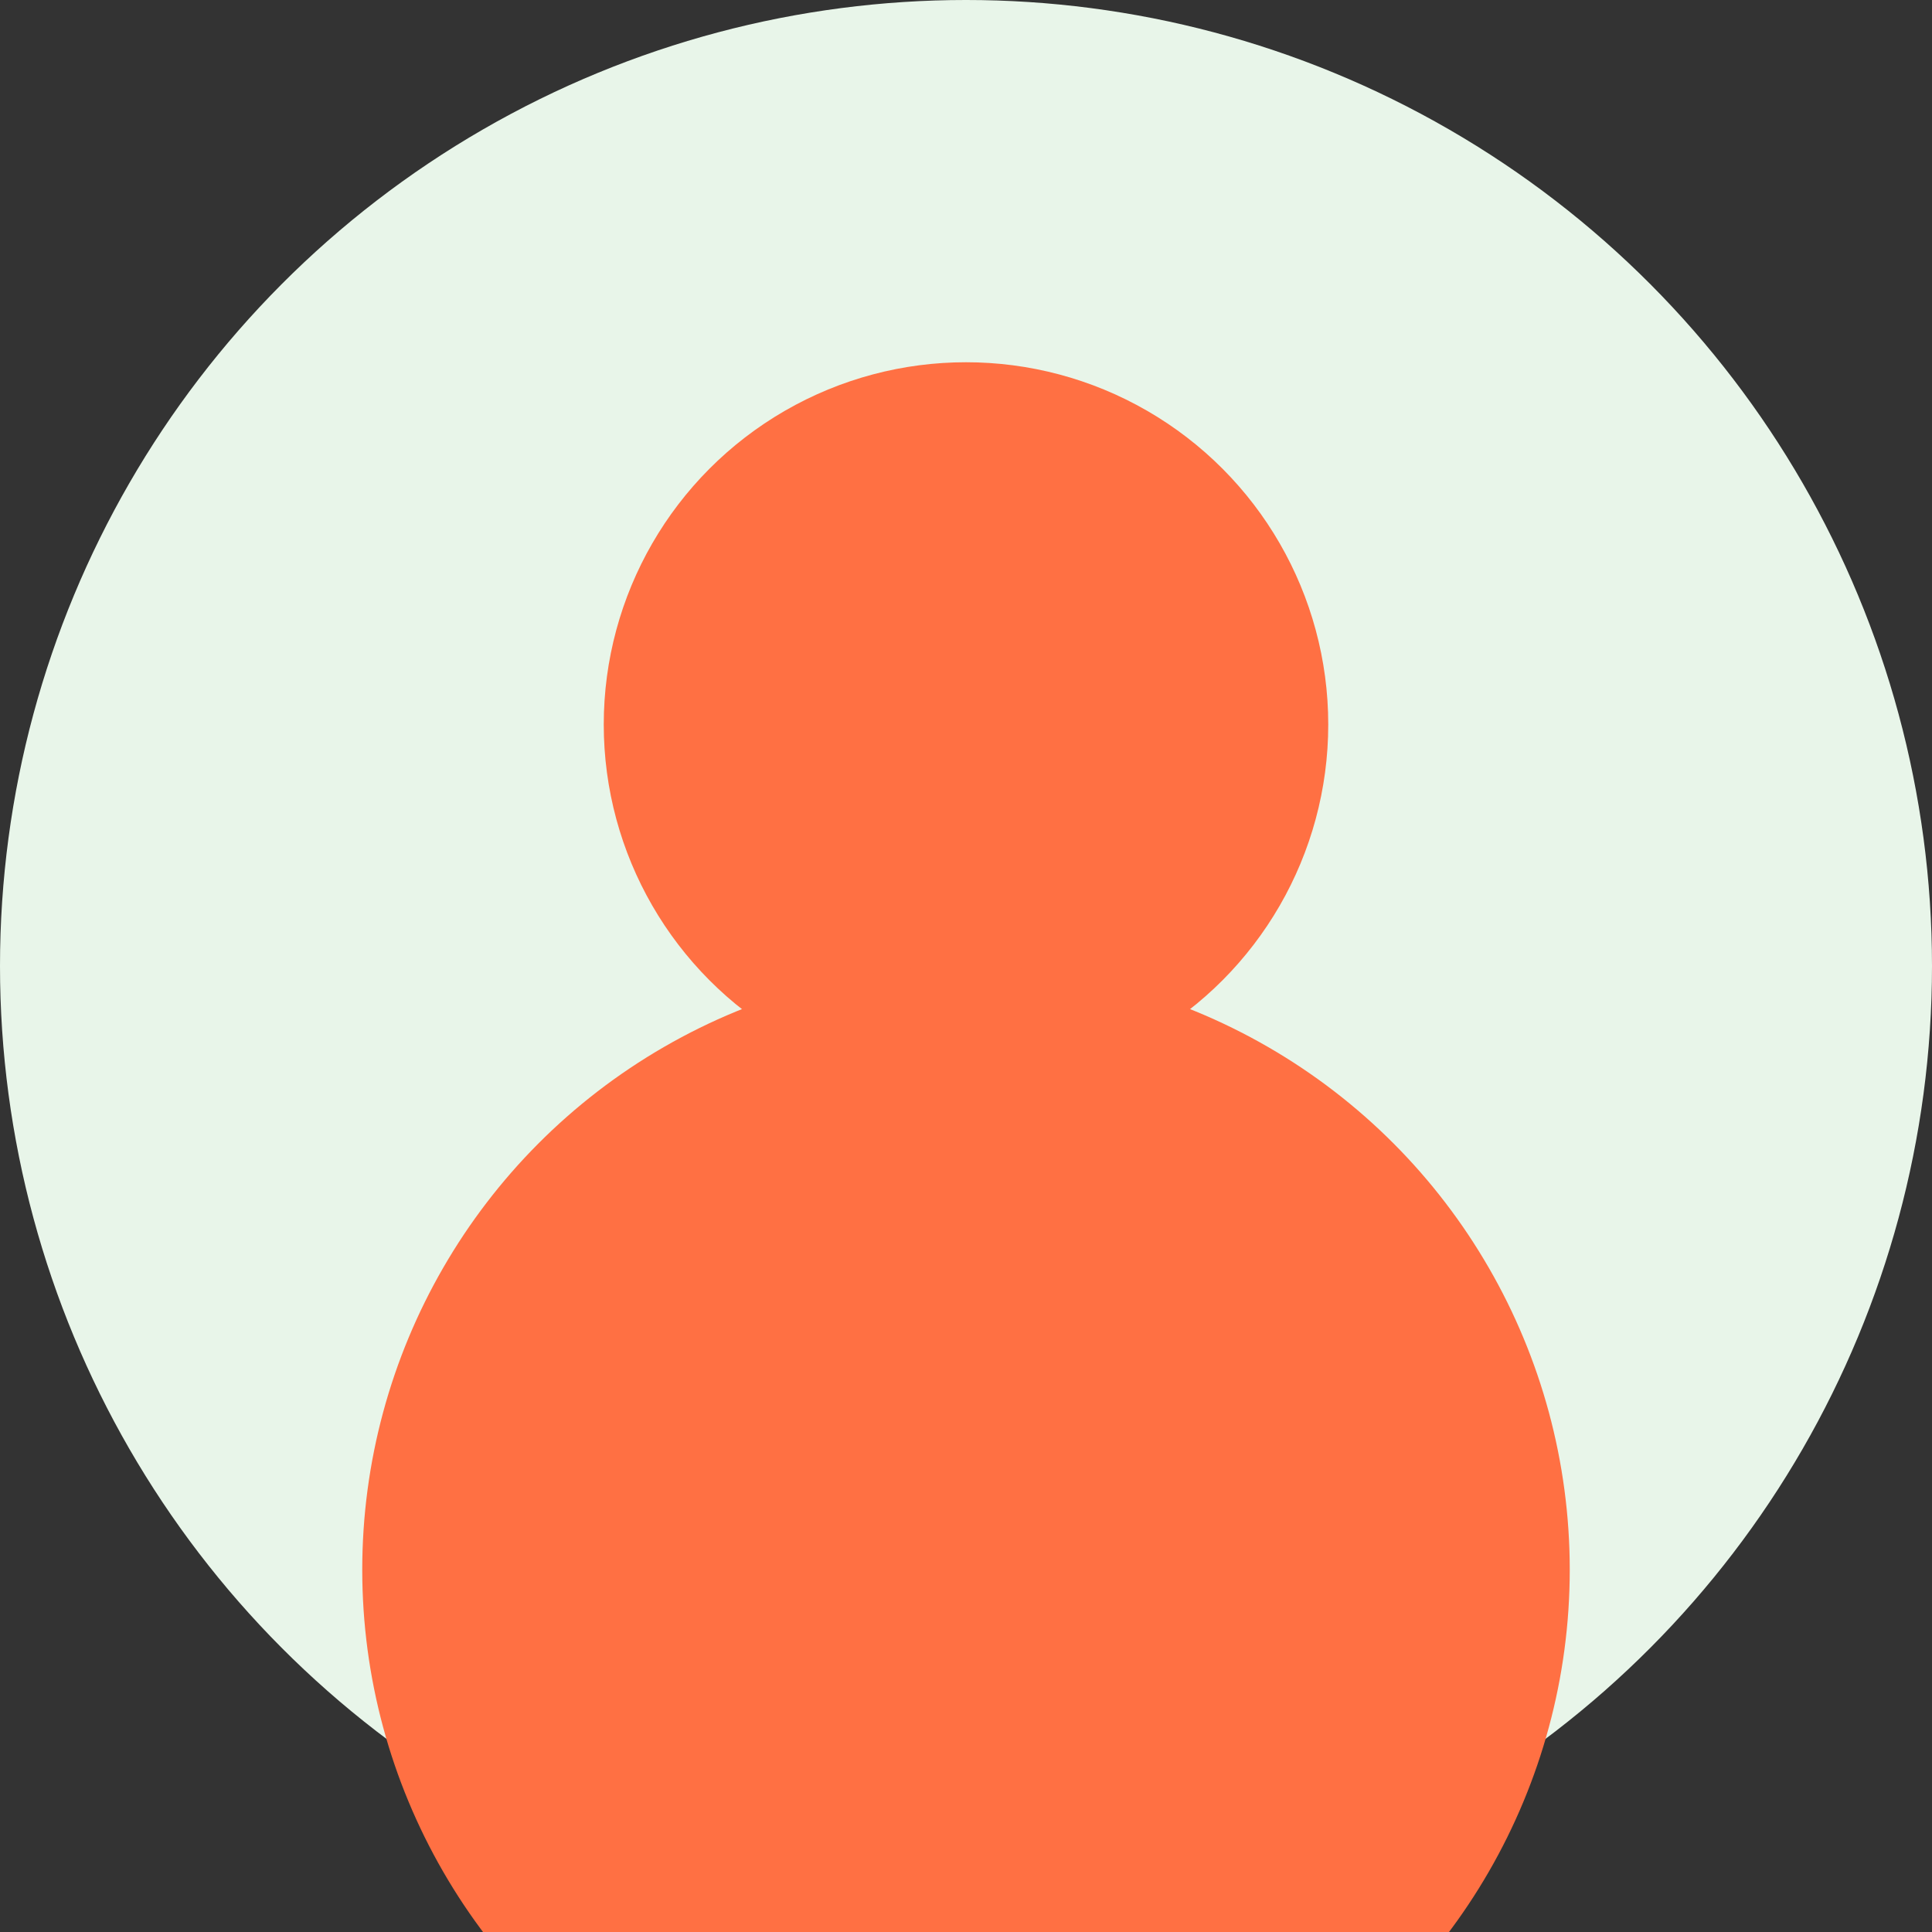
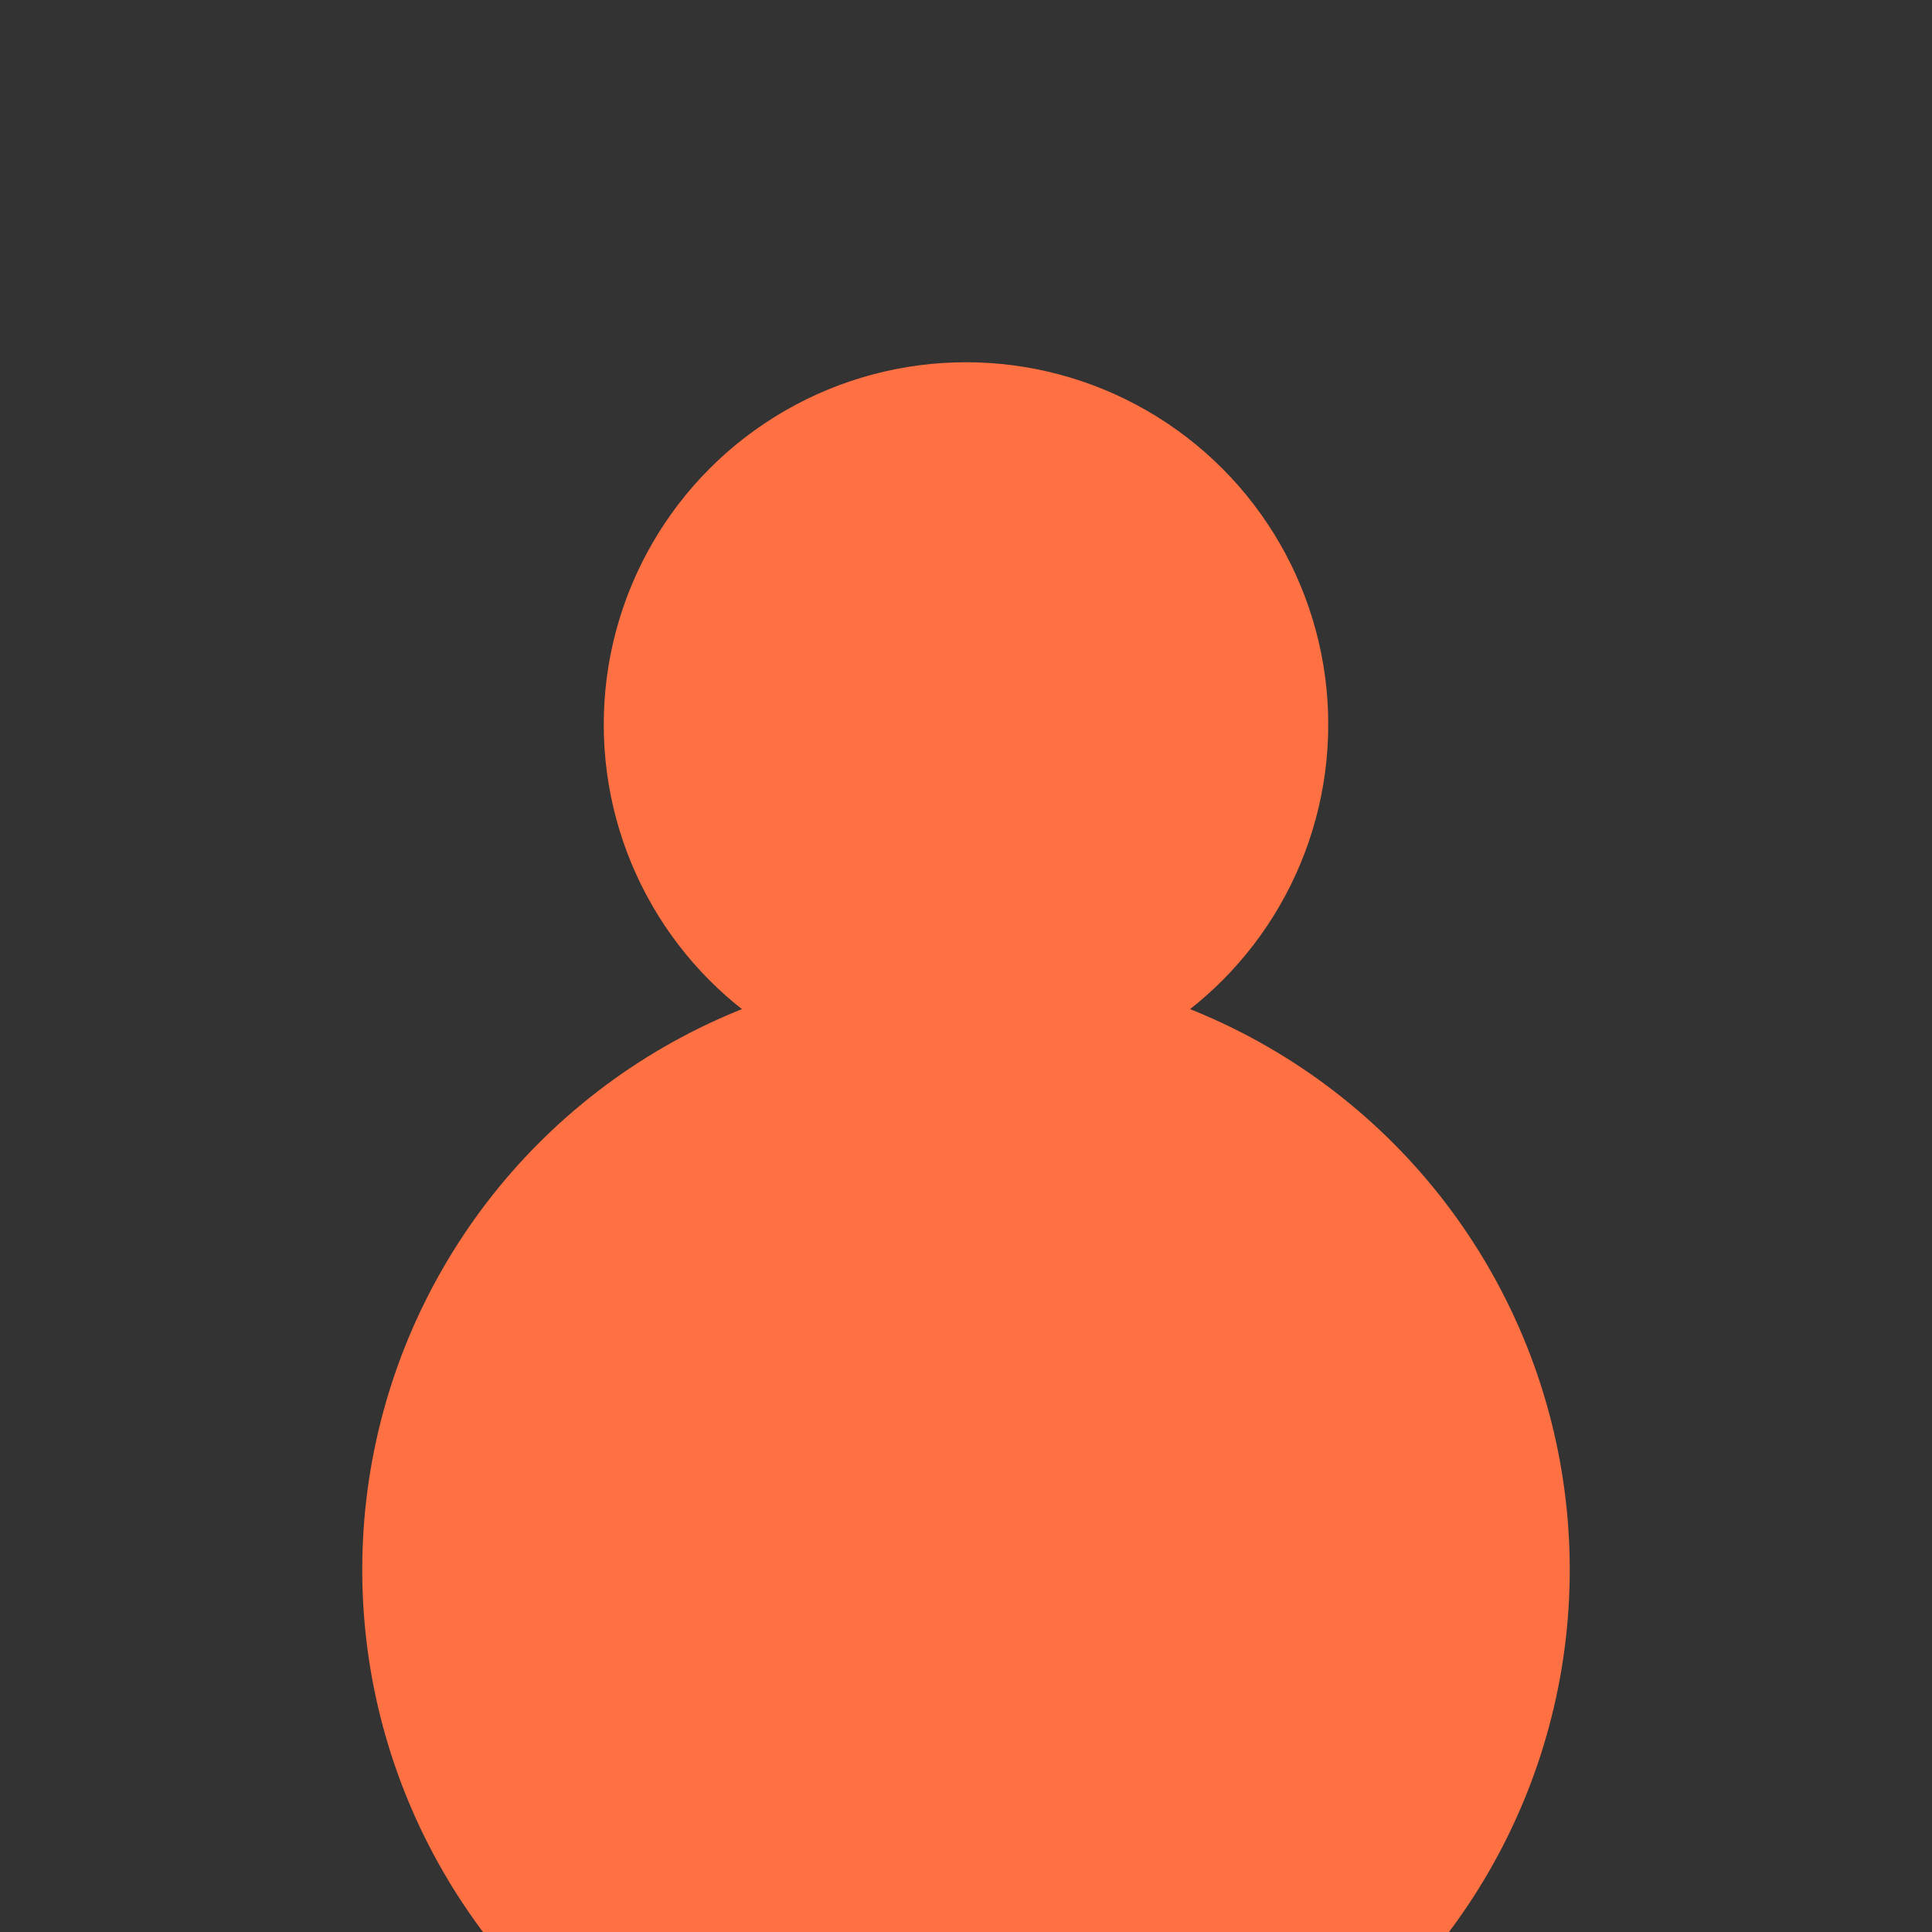
<svg xmlns="http://www.w3.org/2000/svg" width="80" height="80" viewBox="0 0 80 80">
  <rect x="0" y="0" width="80" height="80" fill="#333333" stroke="none" />
-   <circle cx="40" cy="40" r="40" fill="#e8f5e9" />
  <circle cx="40" cy="30" r="15" fill="#FF7043" />
  <circle cx="40" cy="65" r="25" fill="#FF7043" />
</svg>